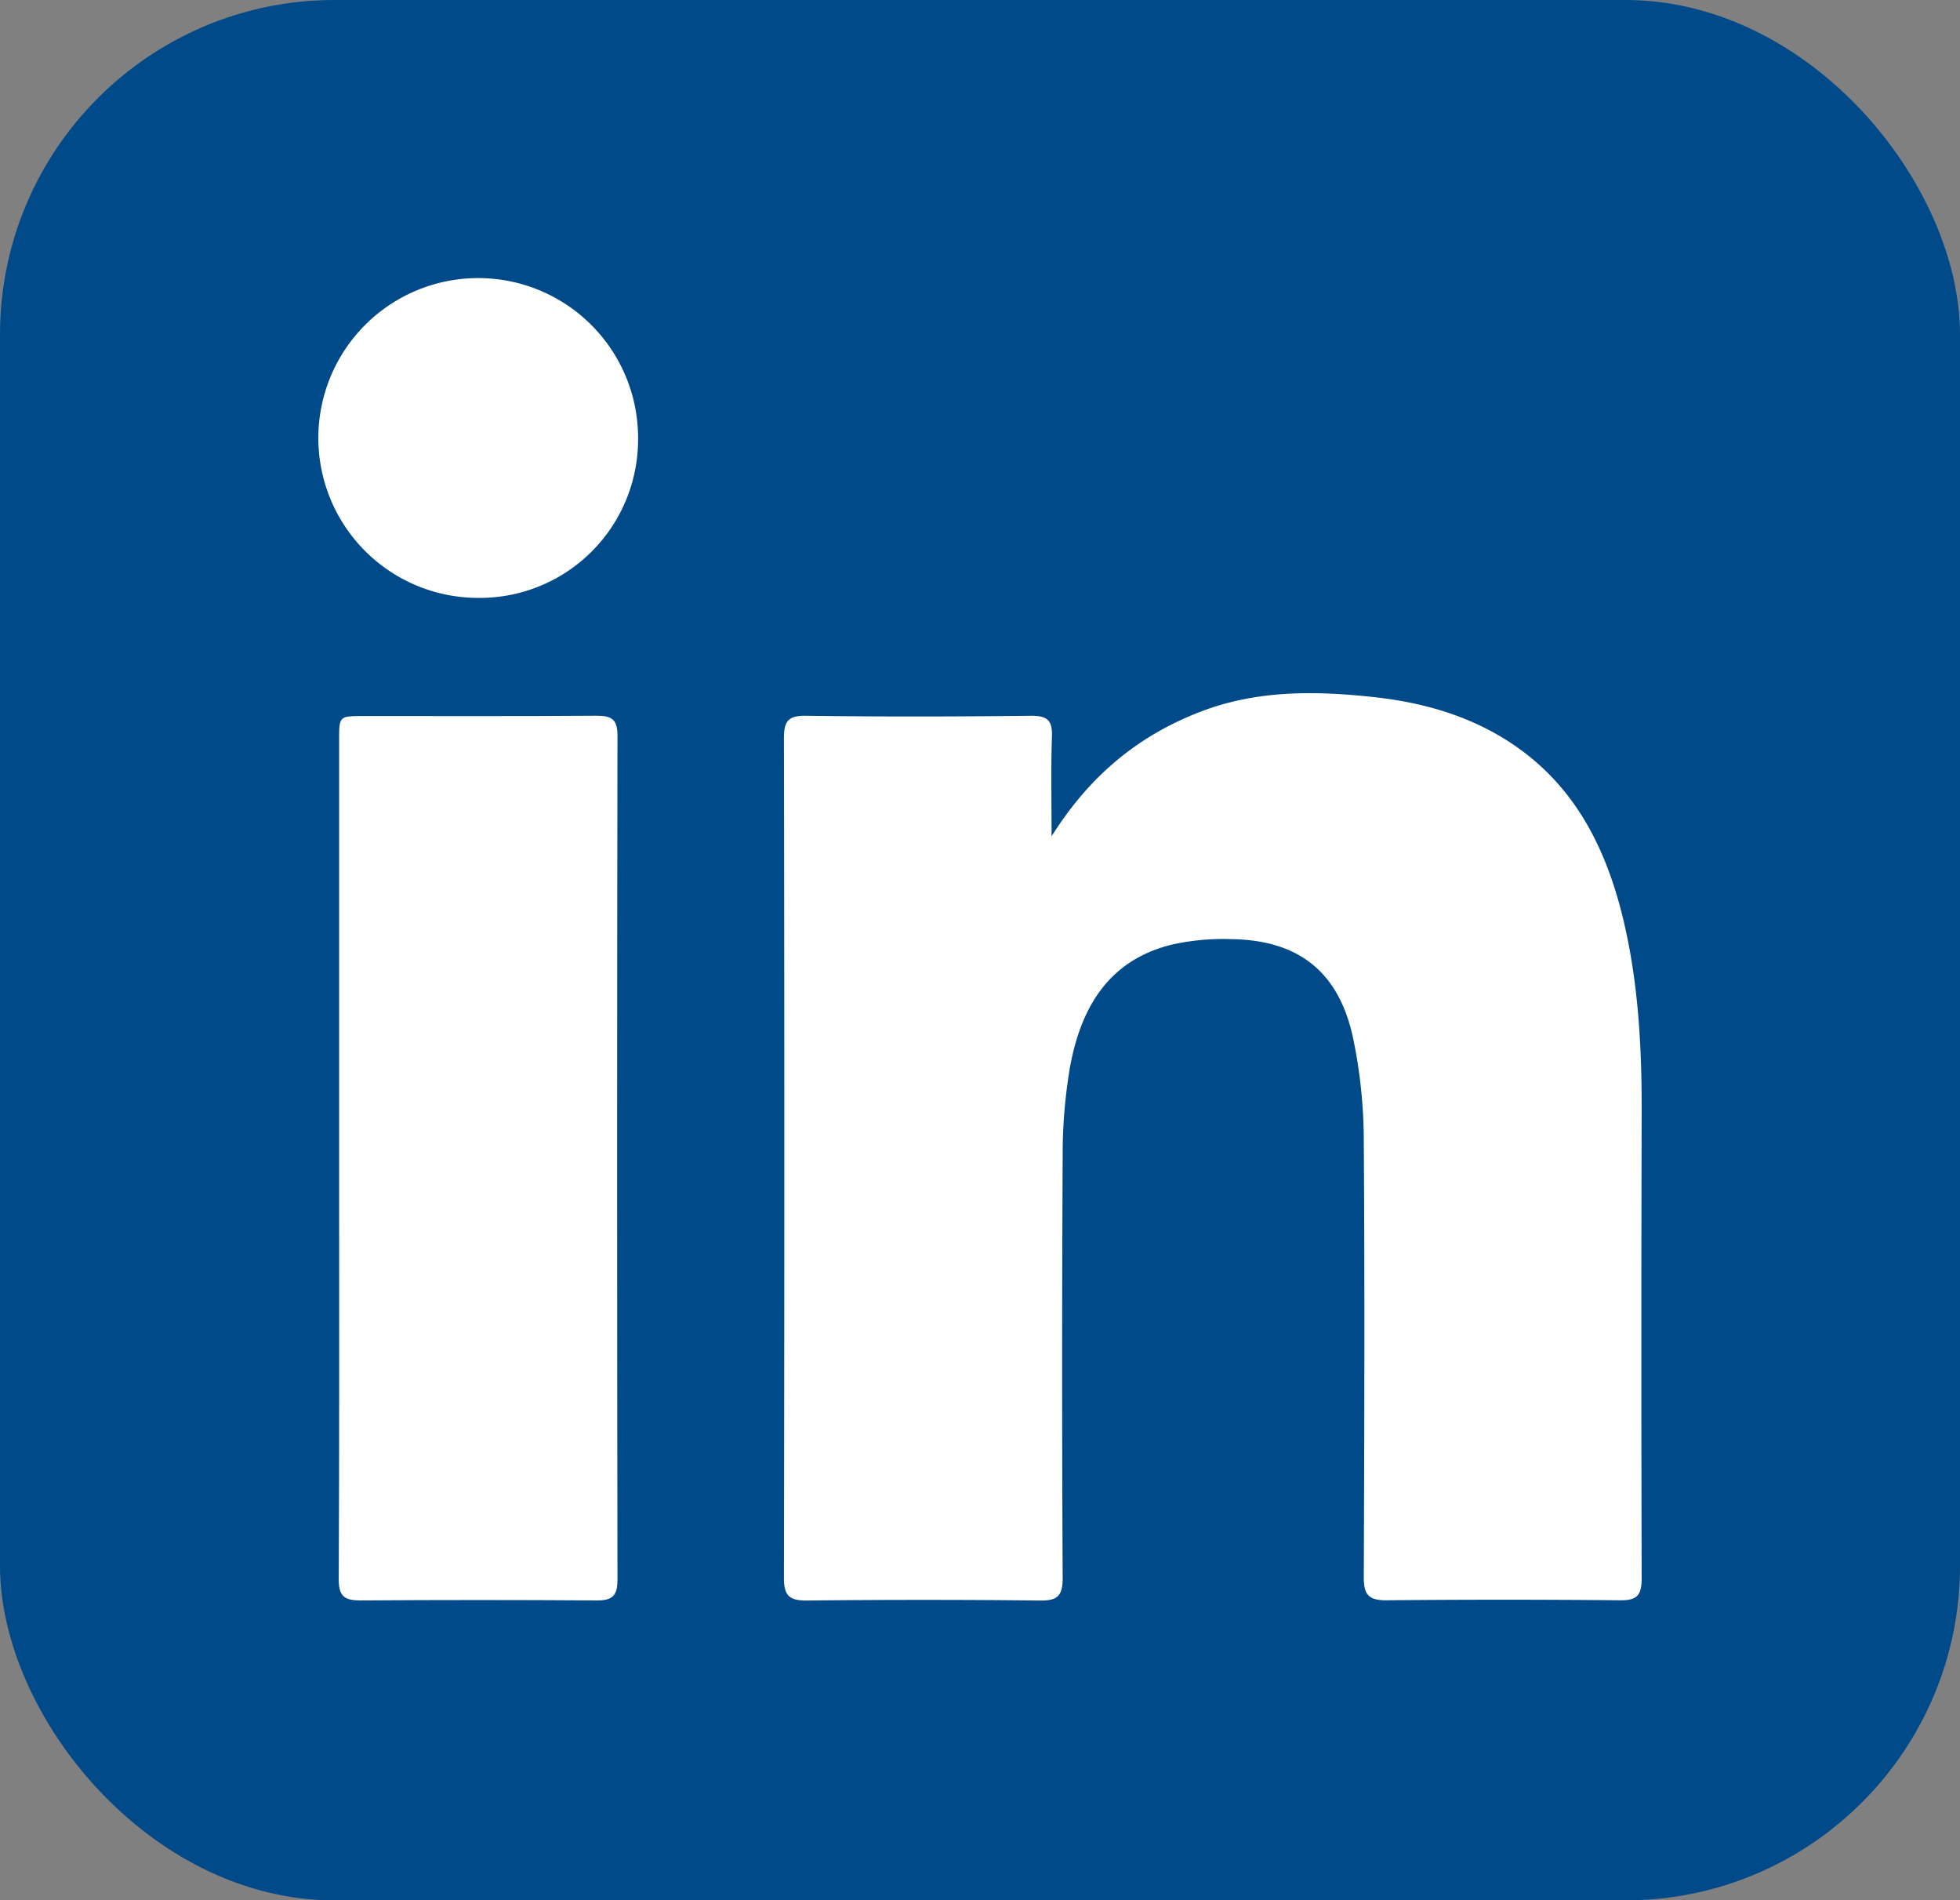
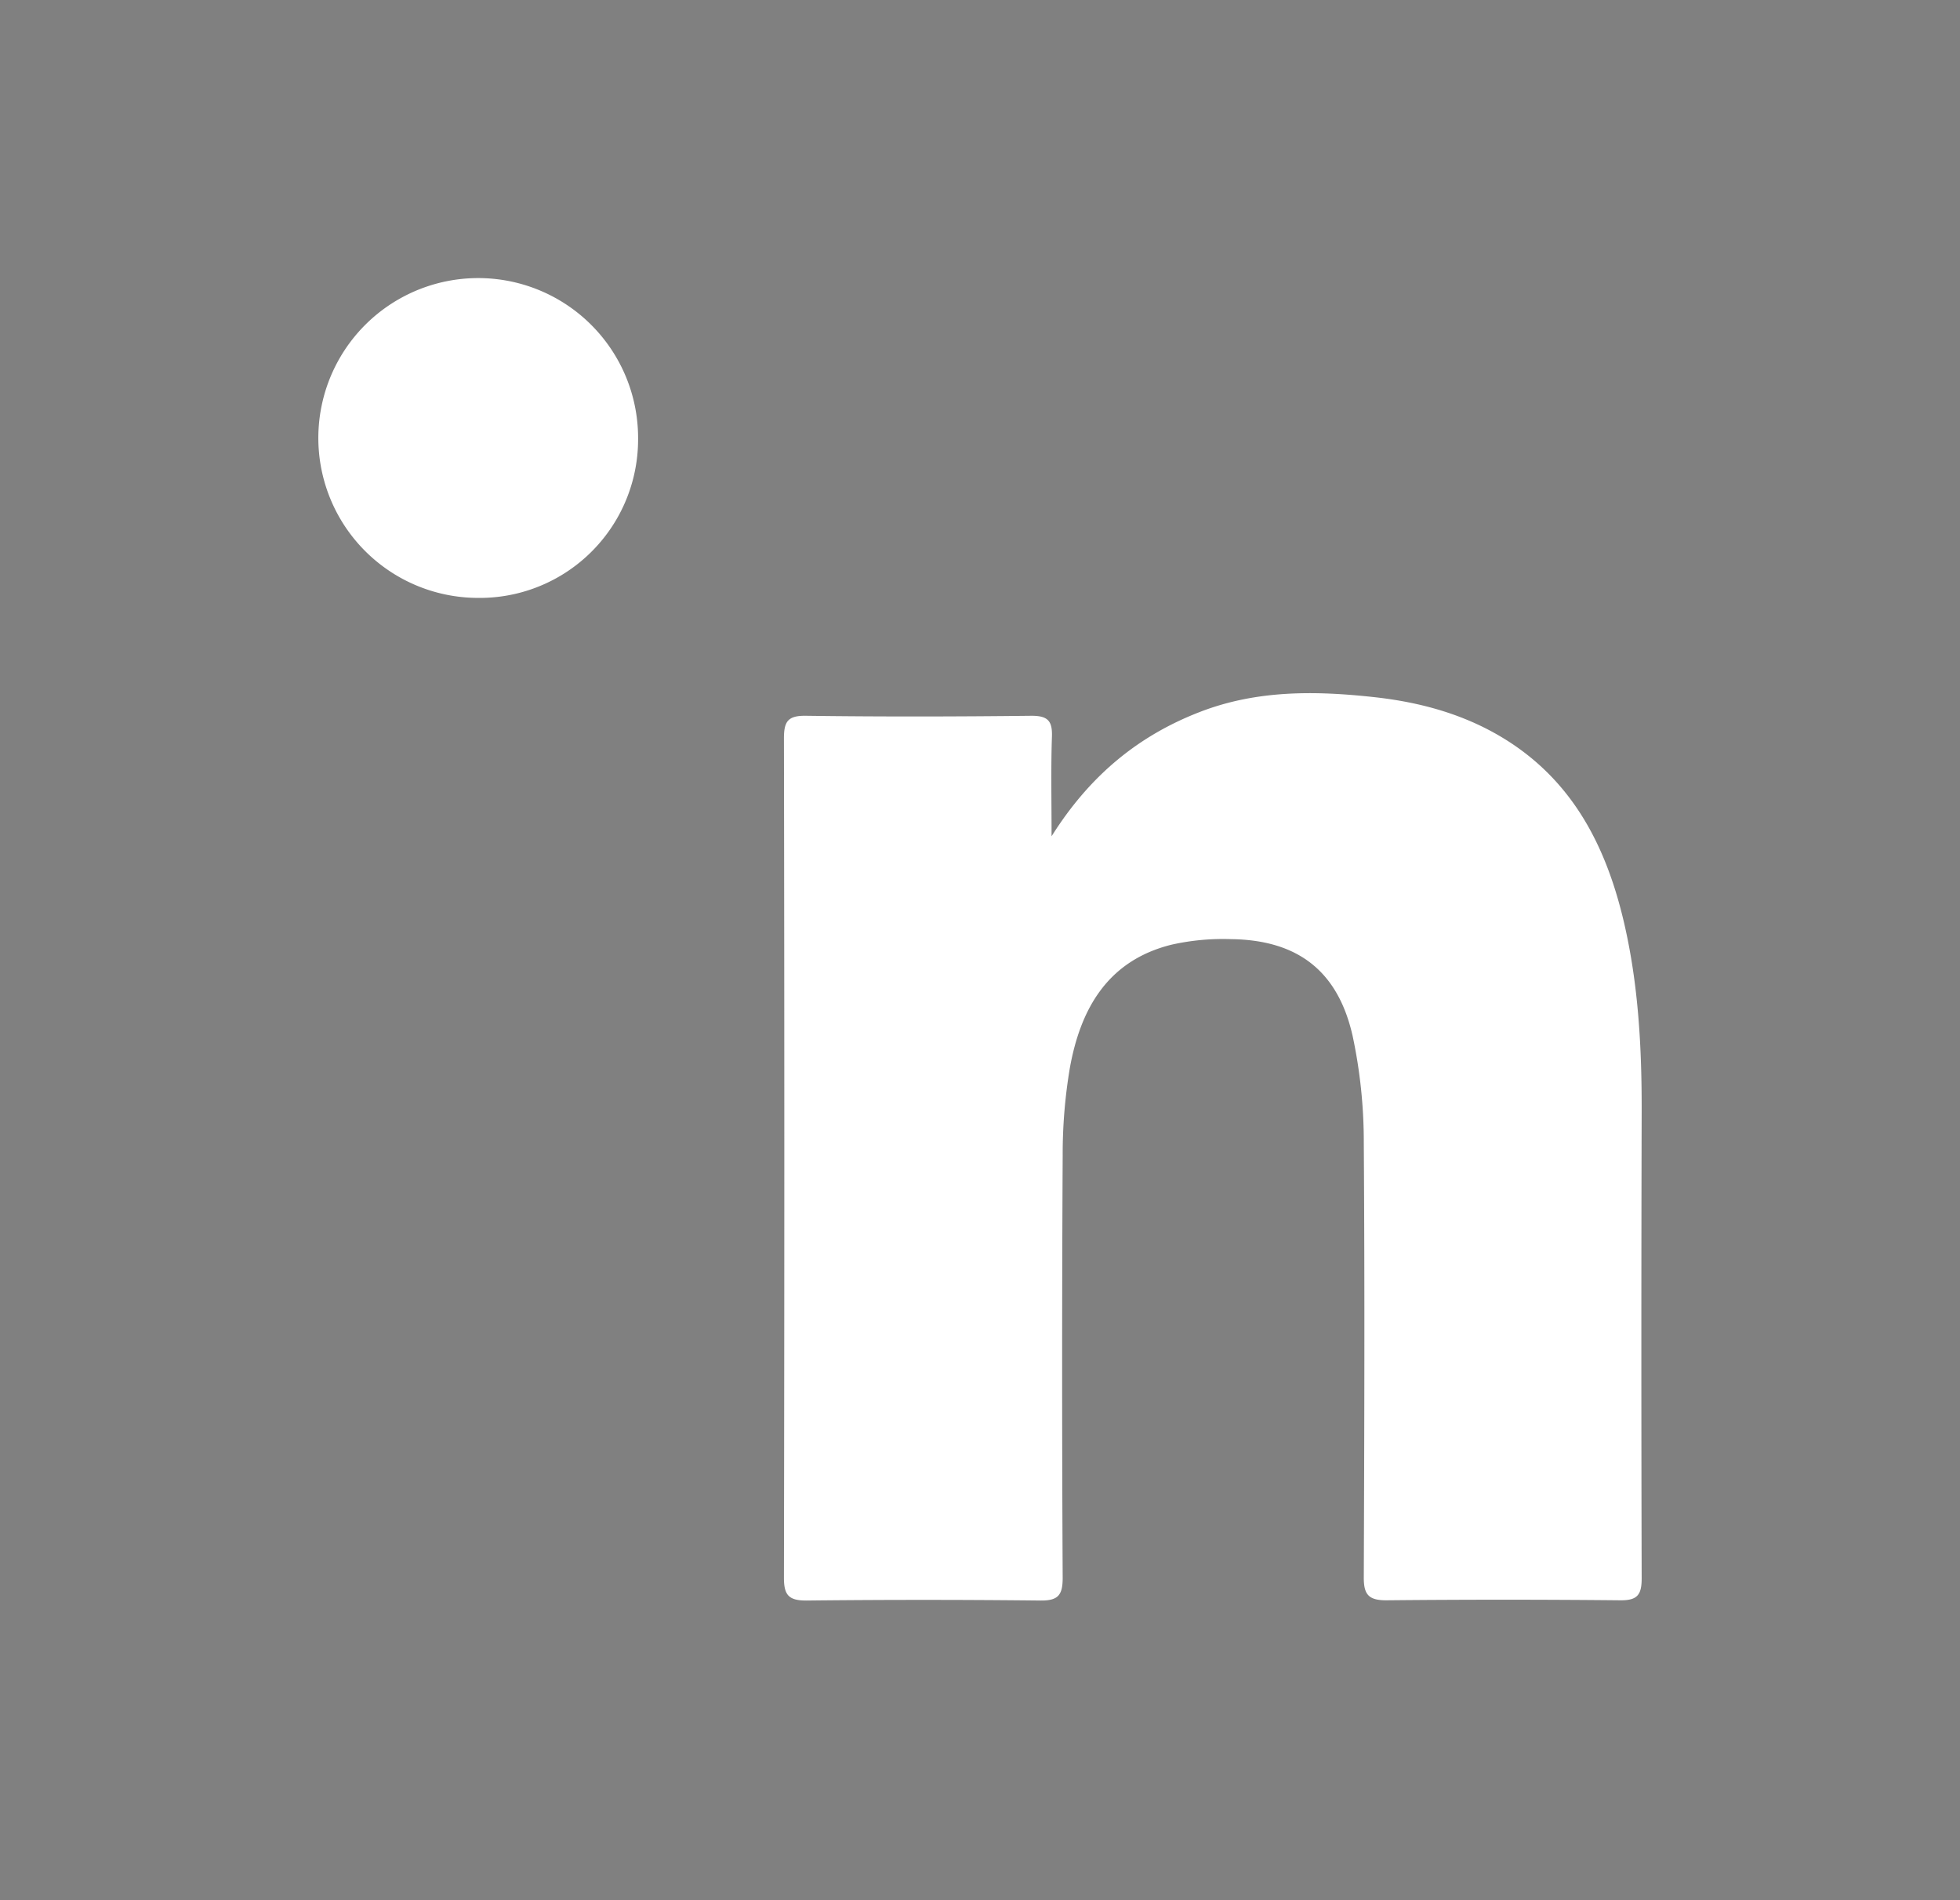
<svg xmlns="http://www.w3.org/2000/svg" id="Layer_1" data-name="Layer 1" viewBox="0 0 410.93 398.35">
  <rect x="0" y="0" width="410.93" height="398.35" fill="#808080" stroke="none" />
  <defs>
    <style>.cls-1{fill:#004a8a;stroke:#004a8a;stroke-miterlimit:10;}.cls-2{fill:#fff;}</style>
  </defs>
-   <rect class="cls-1" x="0.5" y="0.5" width="409.93" height="397.35" rx="69.64" />
  <path class="cls-2" d="M1885.88,334.74c8-12.73,18.22-21.13,31.27-26.13,11.82-4.53,24-4.39,36.25-3.05,10,1.08,19.6,3.74,28.18,9.23,13.89,8.89,20.65,22.43,24.28,37.87,3.06,13.06,3.77,26.37,3.74,39.75q-.13,48.94,0,97.9c0,3.42-.9,4.61-4.43,4.58q-24.57-.24-49.14,0c-3.73,0-4.71-1.26-4.69-4.82.11-30.35.21-60.69,0-91a106.51,106.51,0,0,0-2.34-22.48c-3.09-13.68-11.58-20.12-25.51-20.29a49.21,49.21,0,0,0-12.49,1.17c-13.36,3.33-19.07,13.43-21.3,25.91a108.47,108.47,0,0,0-1.49,18.28q-.23,44.25,0,88.51c0,3.61-.92,4.8-4.62,4.77q-24.57-.27-49.14,0c-3.68,0-4.68-1.14-4.68-4.77q.16-88,0-175.94c0-3.52.79-4.8,4.58-4.75,15.78.21,31.56.18,47.34,0,3.4,0,4.37,1.07,4.27,4.33C1885.73,320.38,1885.88,327,1885.88,334.74Z" transform="translate(-1665.41 -159.44)" />
-   <path class="cls-2" d="M1736.51,402.3V314.53c0-5,0-5,5.16-5,16.26,0,32.52.06,48.77-.06,3.15,0,4.43.66,4.43,4.16q-.15,88.49,0,177c0,3.45-1.23,4.31-4.41,4.29q-24.74-.17-49.49,0c-3.39,0-4.55-.91-4.54-4.46C1736.57,461,1736.51,431.67,1736.51,402.3Z" transform="translate(-1665.41 -159.44)" />
  <path class="cls-2" d="M1765.46,284.77a33.52,33.52,0,1,1,33.73-33.12A33.21,33.21,0,0,1,1765.46,284.77Z" transform="translate(-1665.41 -159.44)" />
</svg>